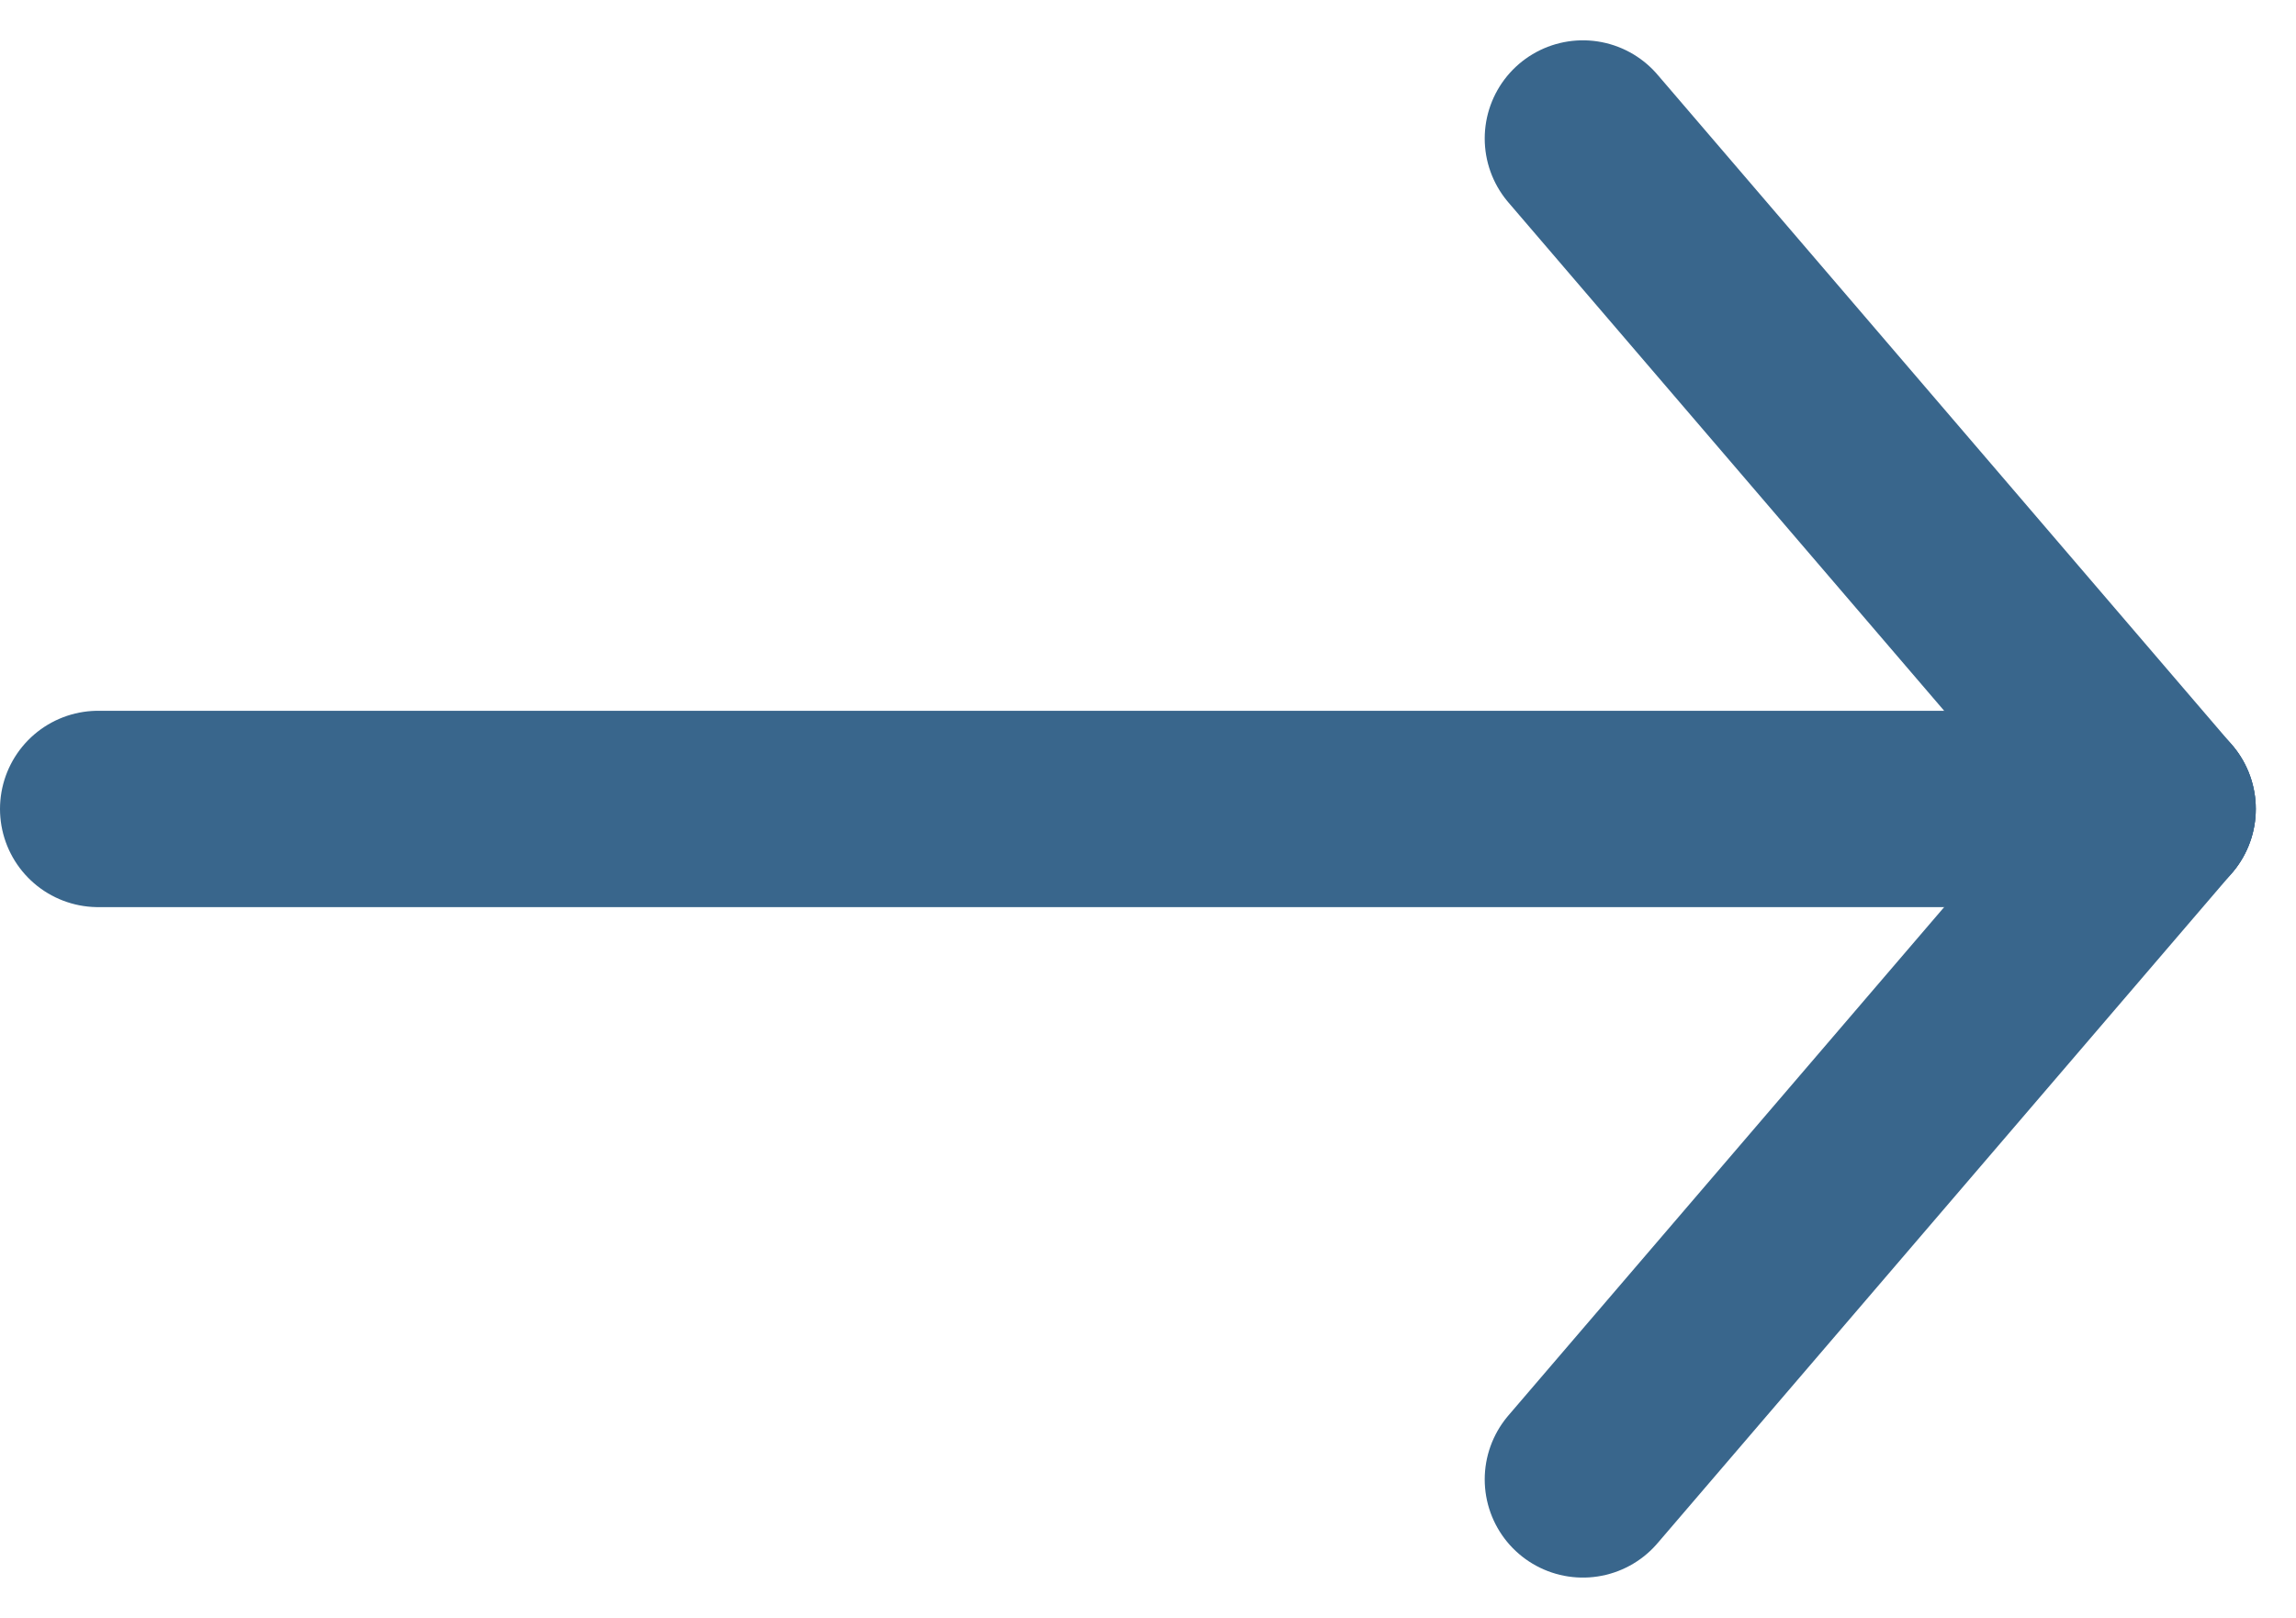
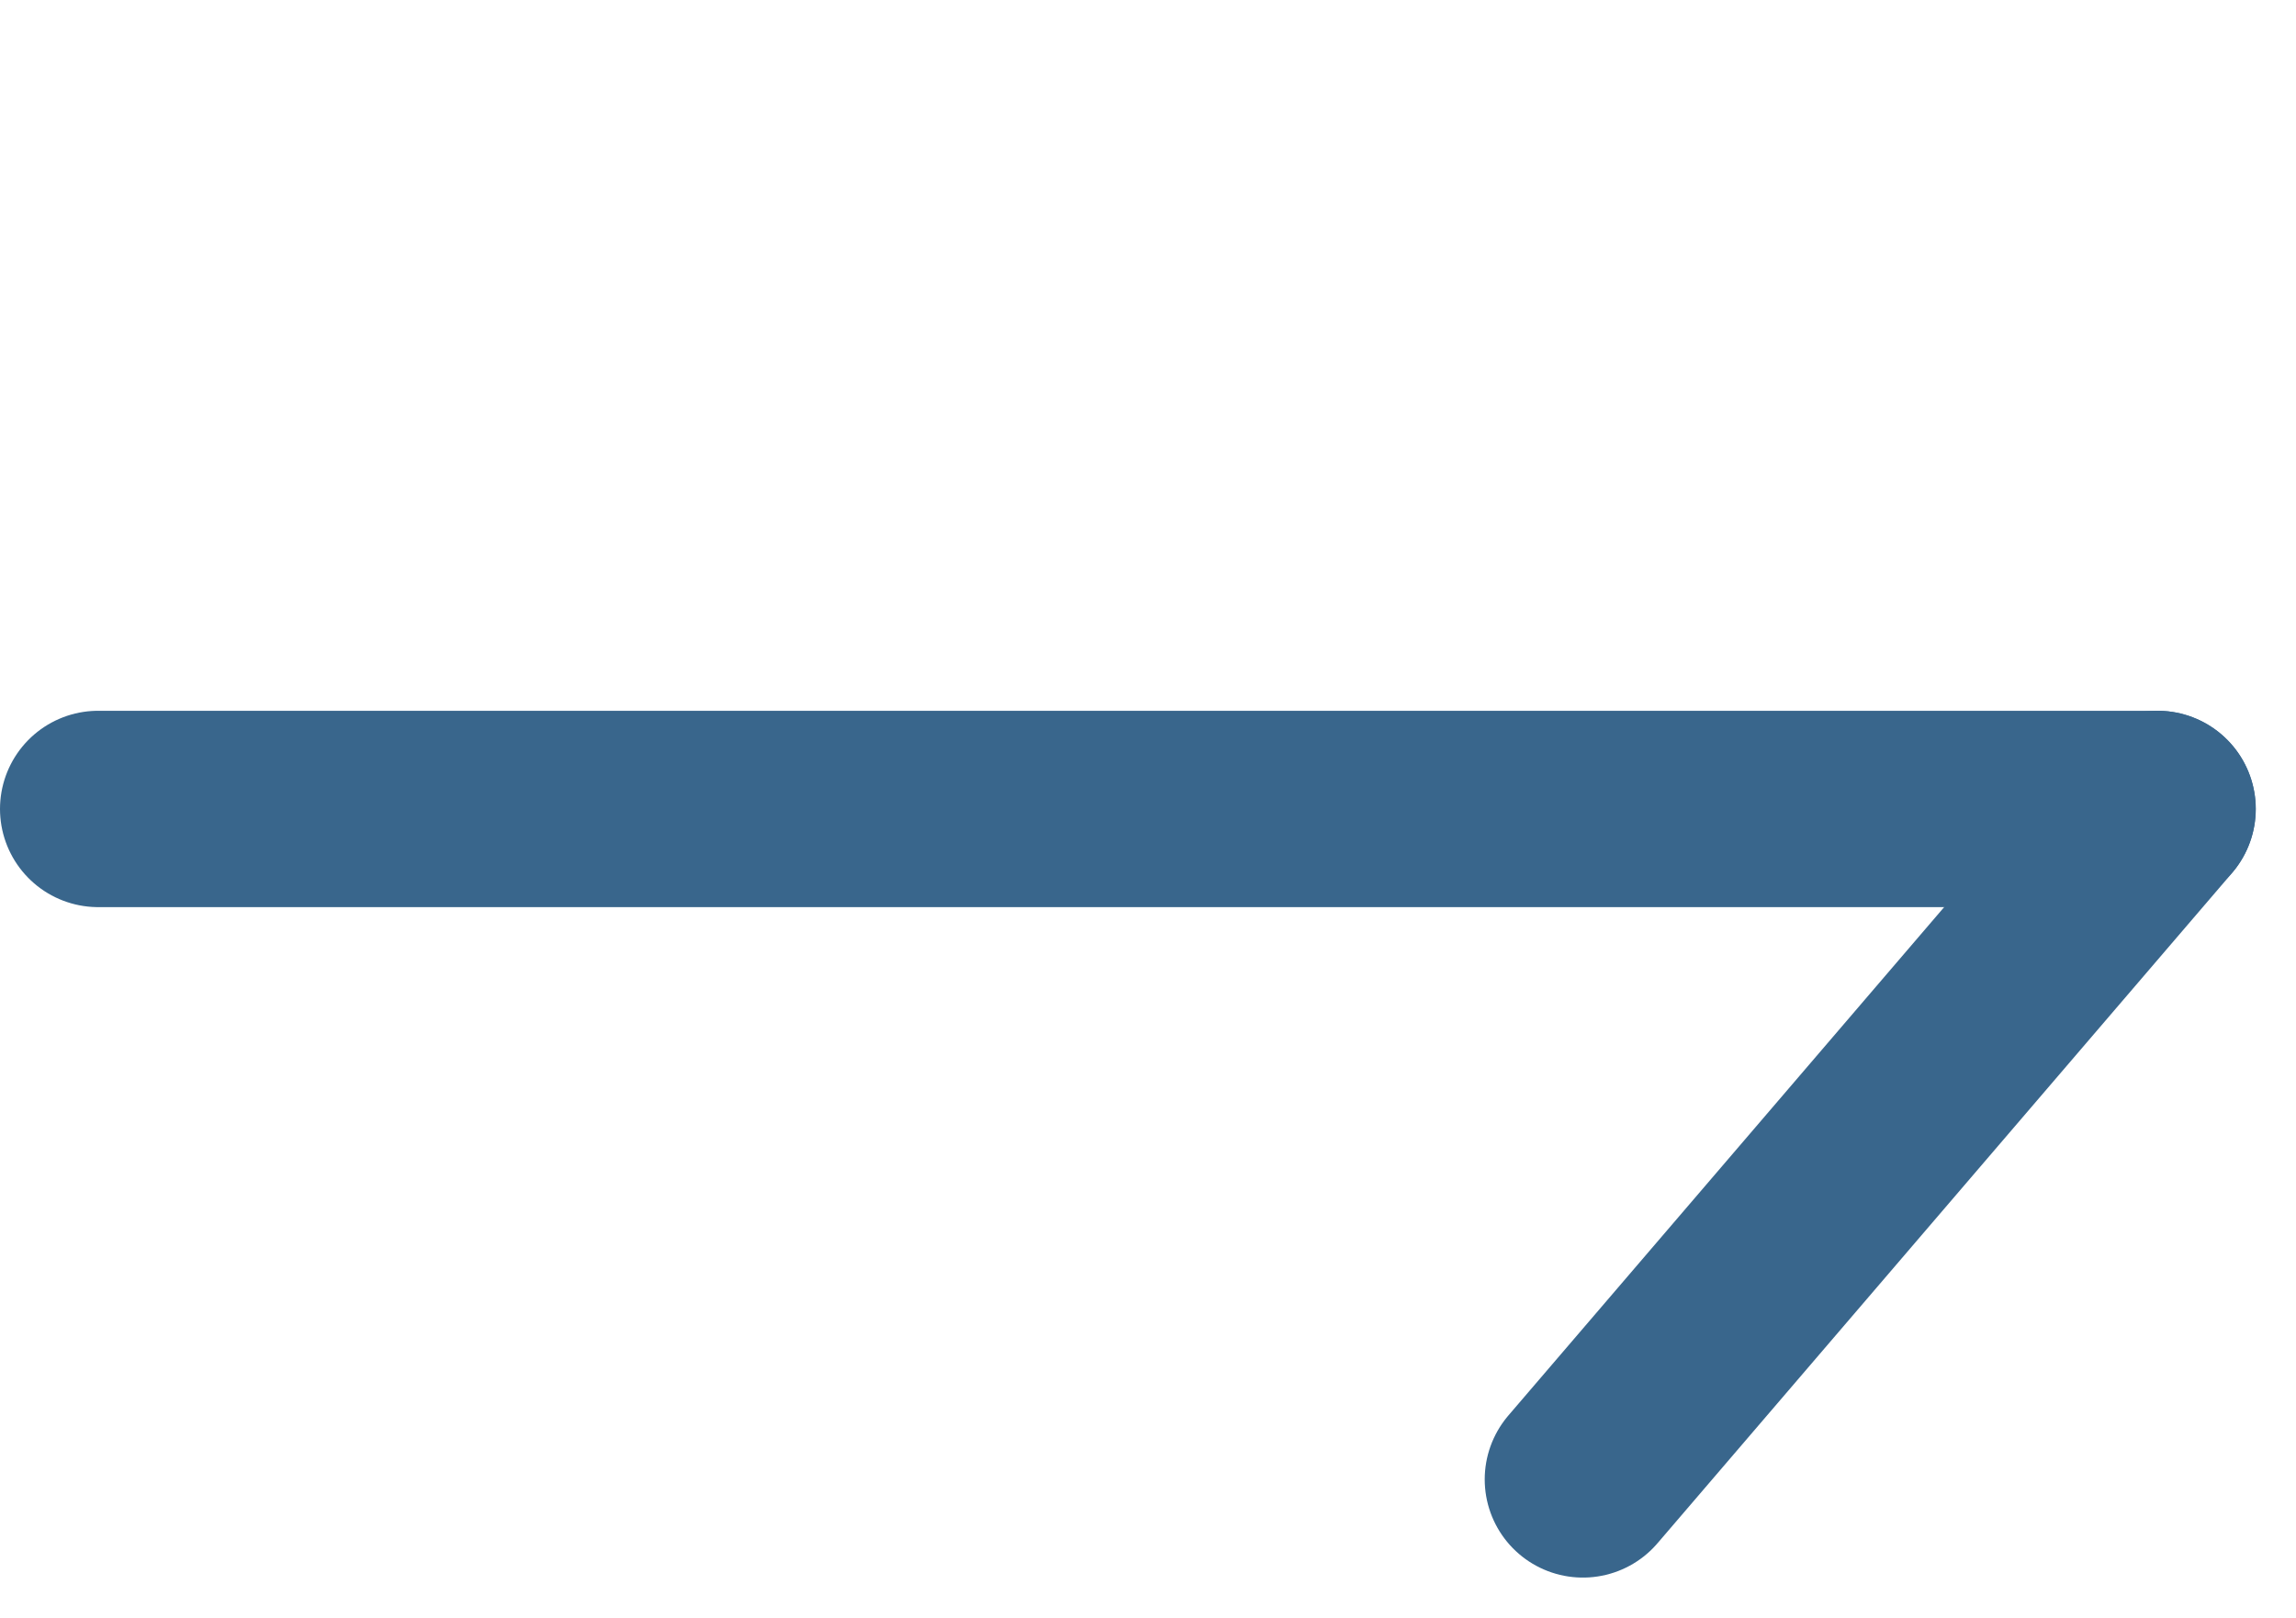
<svg xmlns="http://www.w3.org/2000/svg" width="17.538" height="12.358" viewBox="0 0 17.538 12.358">
  <g id="グループ_19616" data-name="グループ 19616" transform="translate(0.75 1.058)">
    <line id="線_84" data-name="線 84" x2="15.73" transform="translate(0 5.122)" fill="none" stroke="#39668c" stroke-linecap="round" stroke-width="1.5" />
-     <line id="線_85" data-name="線 85" x2="4.39" y2="5.122" transform="translate(11.341)" fill="none" stroke="#39668c" stroke-linecap="round" stroke-width="1.5" />
    <line id="線_86" data-name="線 86" x1="4.39" y2="5.122" transform="translate(11.341 5.122)" fill="none" stroke="#39668c" stroke-linecap="round" stroke-width="1.5" />
  </g>
</svg>